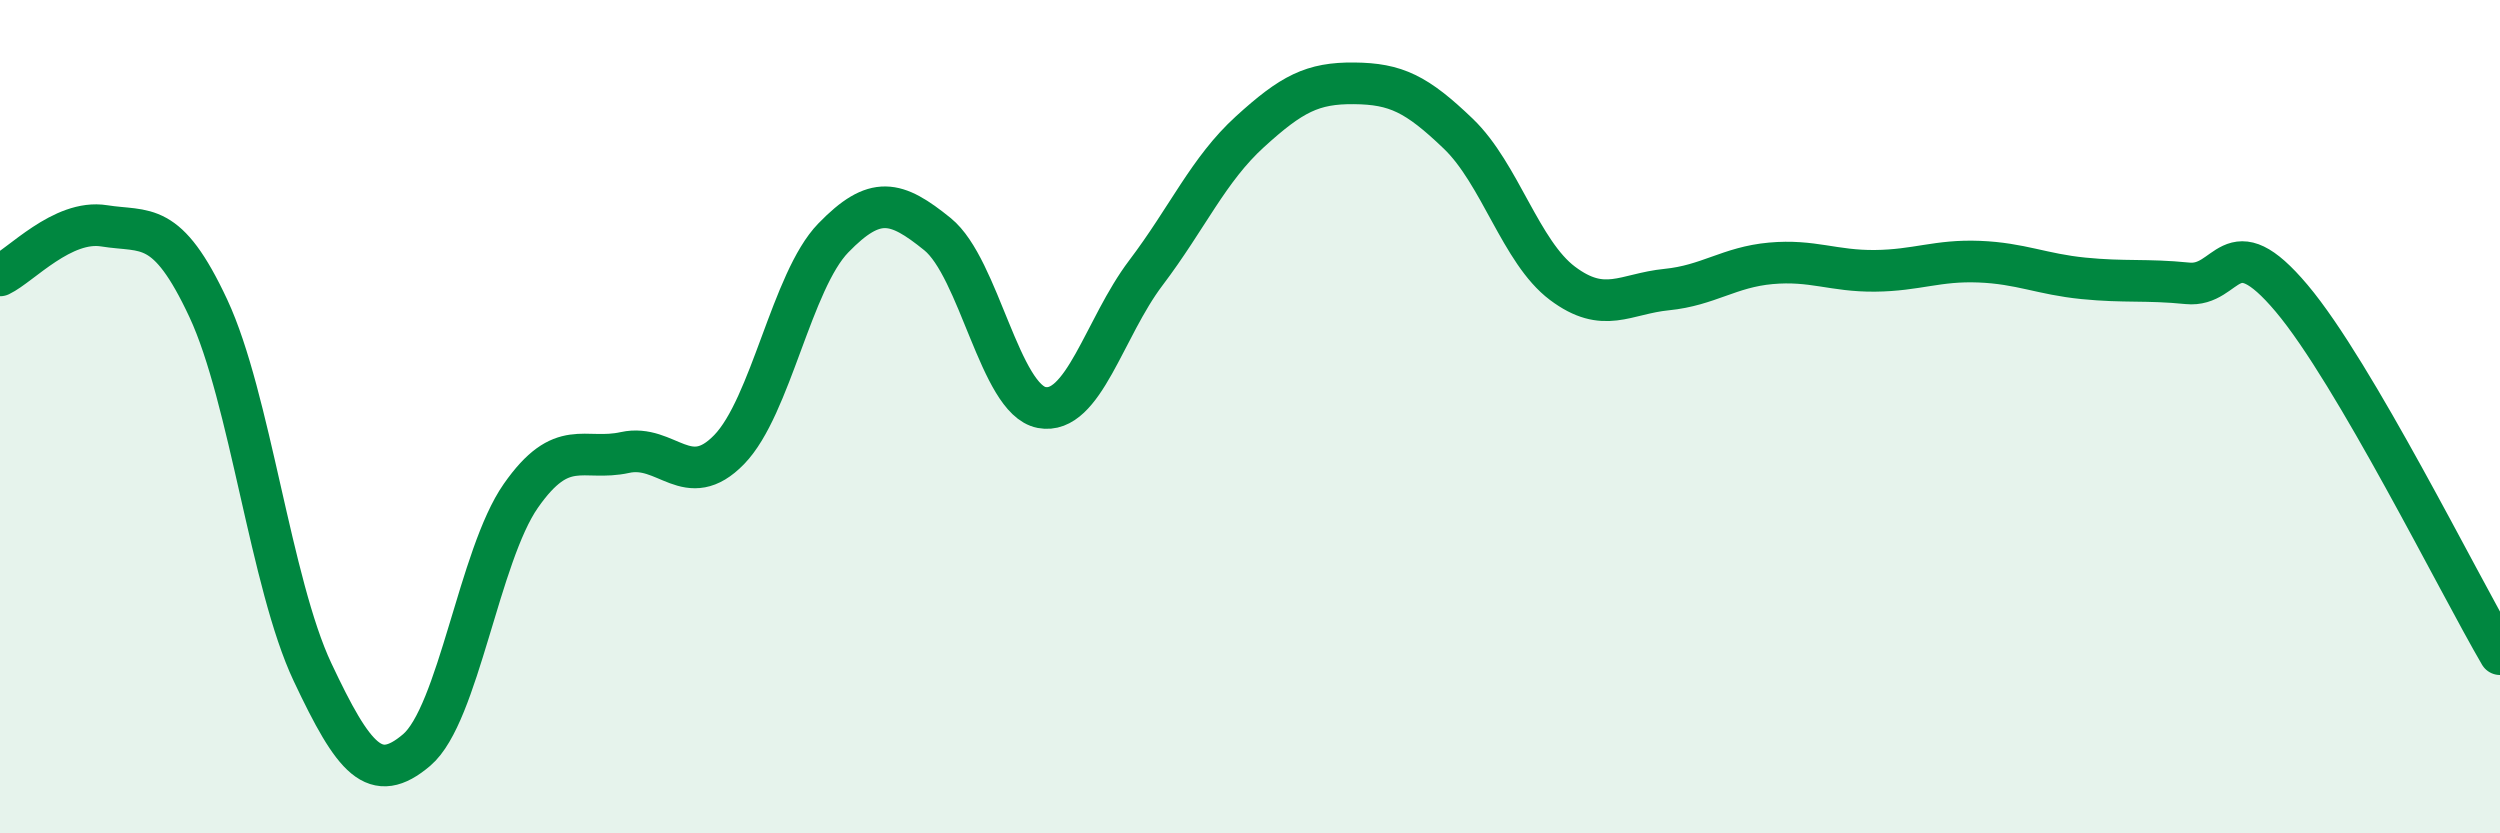
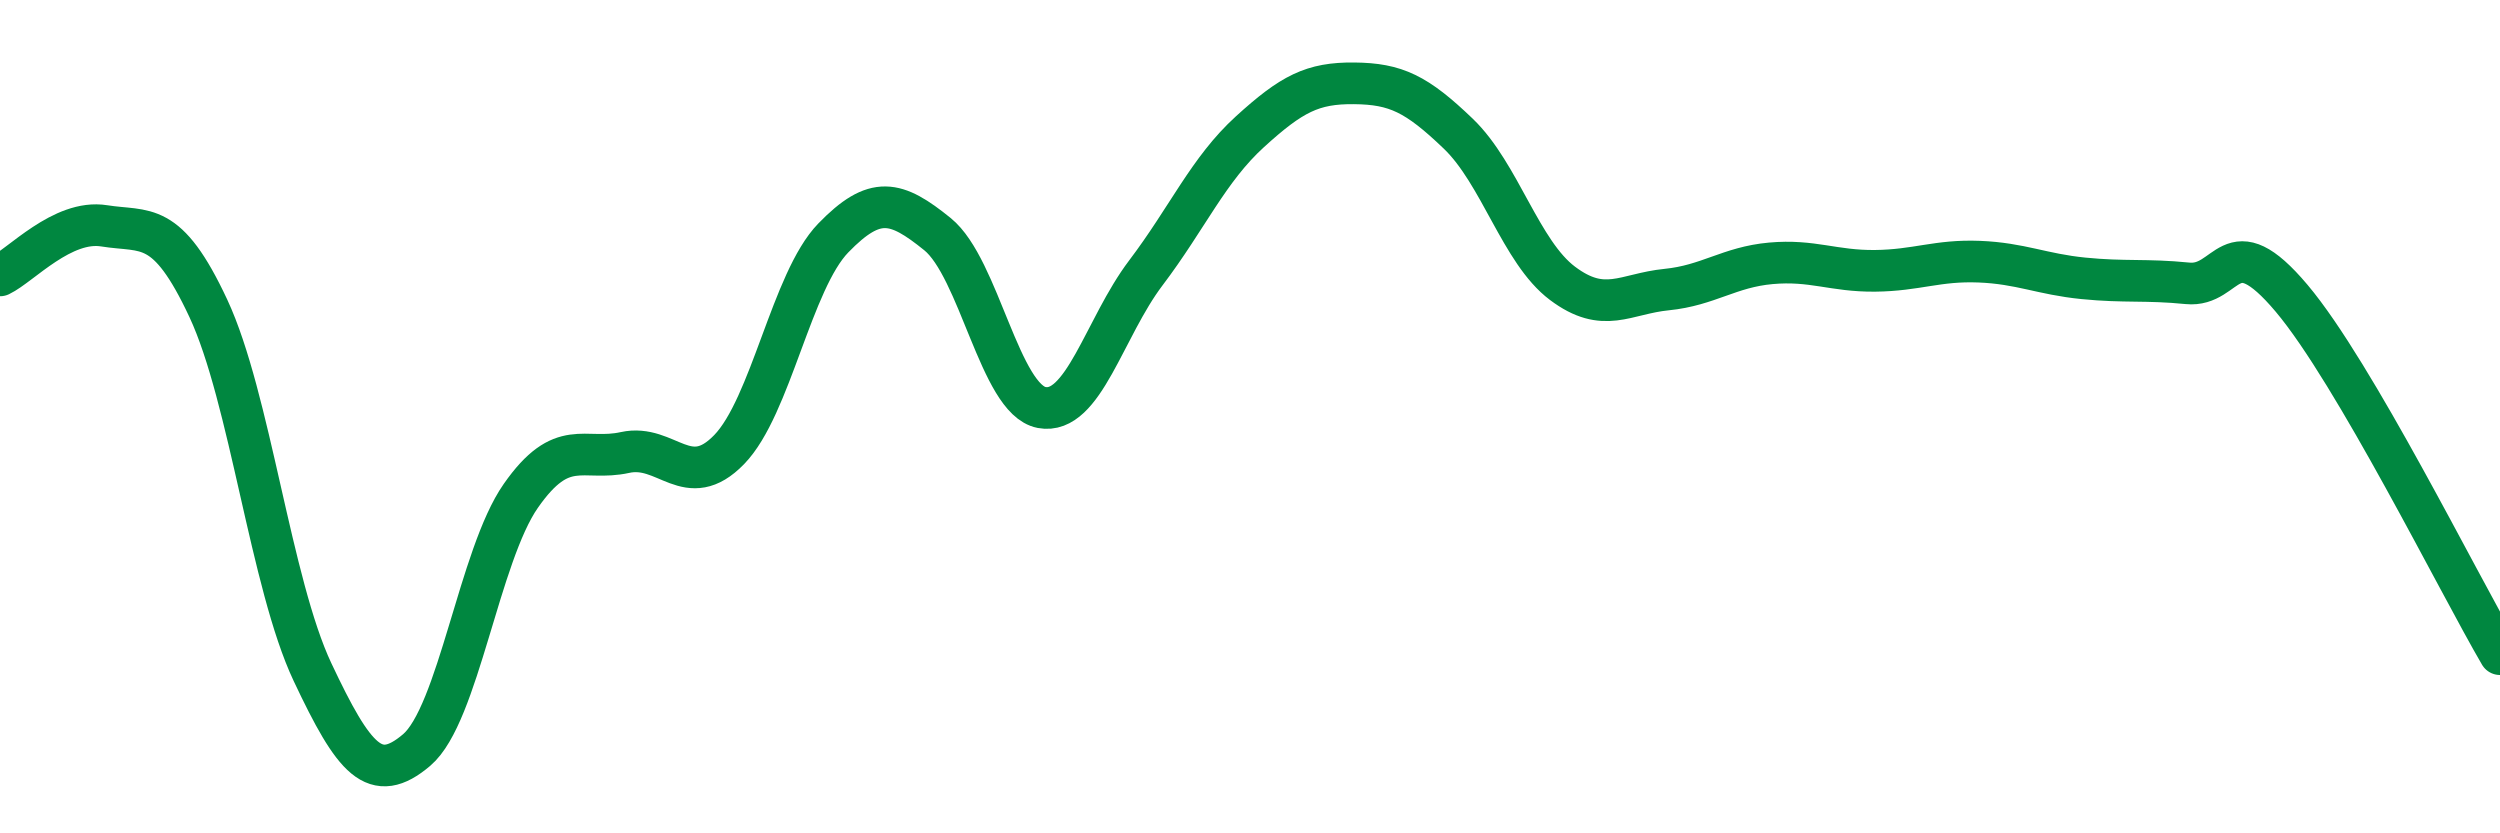
<svg xmlns="http://www.w3.org/2000/svg" width="60" height="20" viewBox="0 0 60 20">
-   <path d="M 0,6.61 C 0.5,6.37 1.5,5.26 2.5,5.42 C 3.5,5.58 4,5.26 5,7.4 C 6,9.54 6.5,14.01 7.5,16.13 C 8.5,18.25 9,18.85 10,18 C 11,17.15 11.5,13.33 12.5,11.9 C 13.5,10.47 14,11.08 15,10.86 C 16,10.64 16.5,11.82 17.5,10.79 C 18.5,9.76 19,6.74 20,5.71 C 21,4.68 21.5,4.81 22.5,5.62 C 23.5,6.43 24,9.59 25,9.78 C 26,9.97 26.5,7.87 27.5,6.55 C 28.5,5.23 29,4.07 30,3.16 C 31,2.25 31.5,1.99 32.5,2 C 33.5,2.01 34,2.25 35,3.21 C 36,4.17 36.5,6.05 37.5,6.8 C 38.5,7.55 39,7.05 40,6.95 C 41,6.85 41.5,6.41 42.5,6.32 C 43.5,6.23 44,6.51 45,6.5 C 46,6.49 46.5,6.24 47.5,6.28 C 48.5,6.32 49,6.58 50,6.68 C 51,6.78 51.5,6.7 52.5,6.8 C 53.5,6.9 53.5,5.38 55,7.16 C 56.5,8.94 59,13.99 60,15.7L60 20L0 20Z" fill="#008740" opacity="0.1" stroke-linecap="round" stroke-linejoin="round" />
  <path d="M 0,6.61 C 0.5,6.37 1.5,5.26 2.5,5.42 C 3.5,5.58 4,5.26 5,7.4 C 6,9.54 6.5,14.01 7.5,16.13 C 8.5,18.25 9,18.85 10,18 C 11,17.15 11.5,13.33 12.5,11.9 C 13.5,10.47 14,11.08 15,10.86 C 16,10.64 16.5,11.82 17.5,10.79 C 18.5,9.76 19,6.74 20,5.71 C 21,4.68 21.5,4.81 22.5,5.62 C 23.5,6.43 24,9.59 25,9.78 C 26,9.97 26.5,7.87 27.5,6.55 C 28.5,5.23 29,4.07 30,3.16 C 31,2.25 31.5,1.99 32.5,2 C 33.5,2.01 34,2.25 35,3.21 C 36,4.17 36.5,6.05 37.5,6.8 C 38.5,7.55 39,7.05 40,6.95 C 41,6.85 41.5,6.41 42.5,6.32 C 43.5,6.23 44,6.51 45,6.5 C 46,6.49 46.5,6.24 47.5,6.28 C 48.5,6.32 49,6.58 50,6.68 C 51,6.78 51.5,6.7 52.5,6.8 C 53.5,6.9 53.5,5.38 55,7.16 C 56.5,8.94 59,13.99 60,15.7" stroke="#008740" stroke-width="1" fill="none" stroke-linecap="round" stroke-linejoin="round" />
</svg>